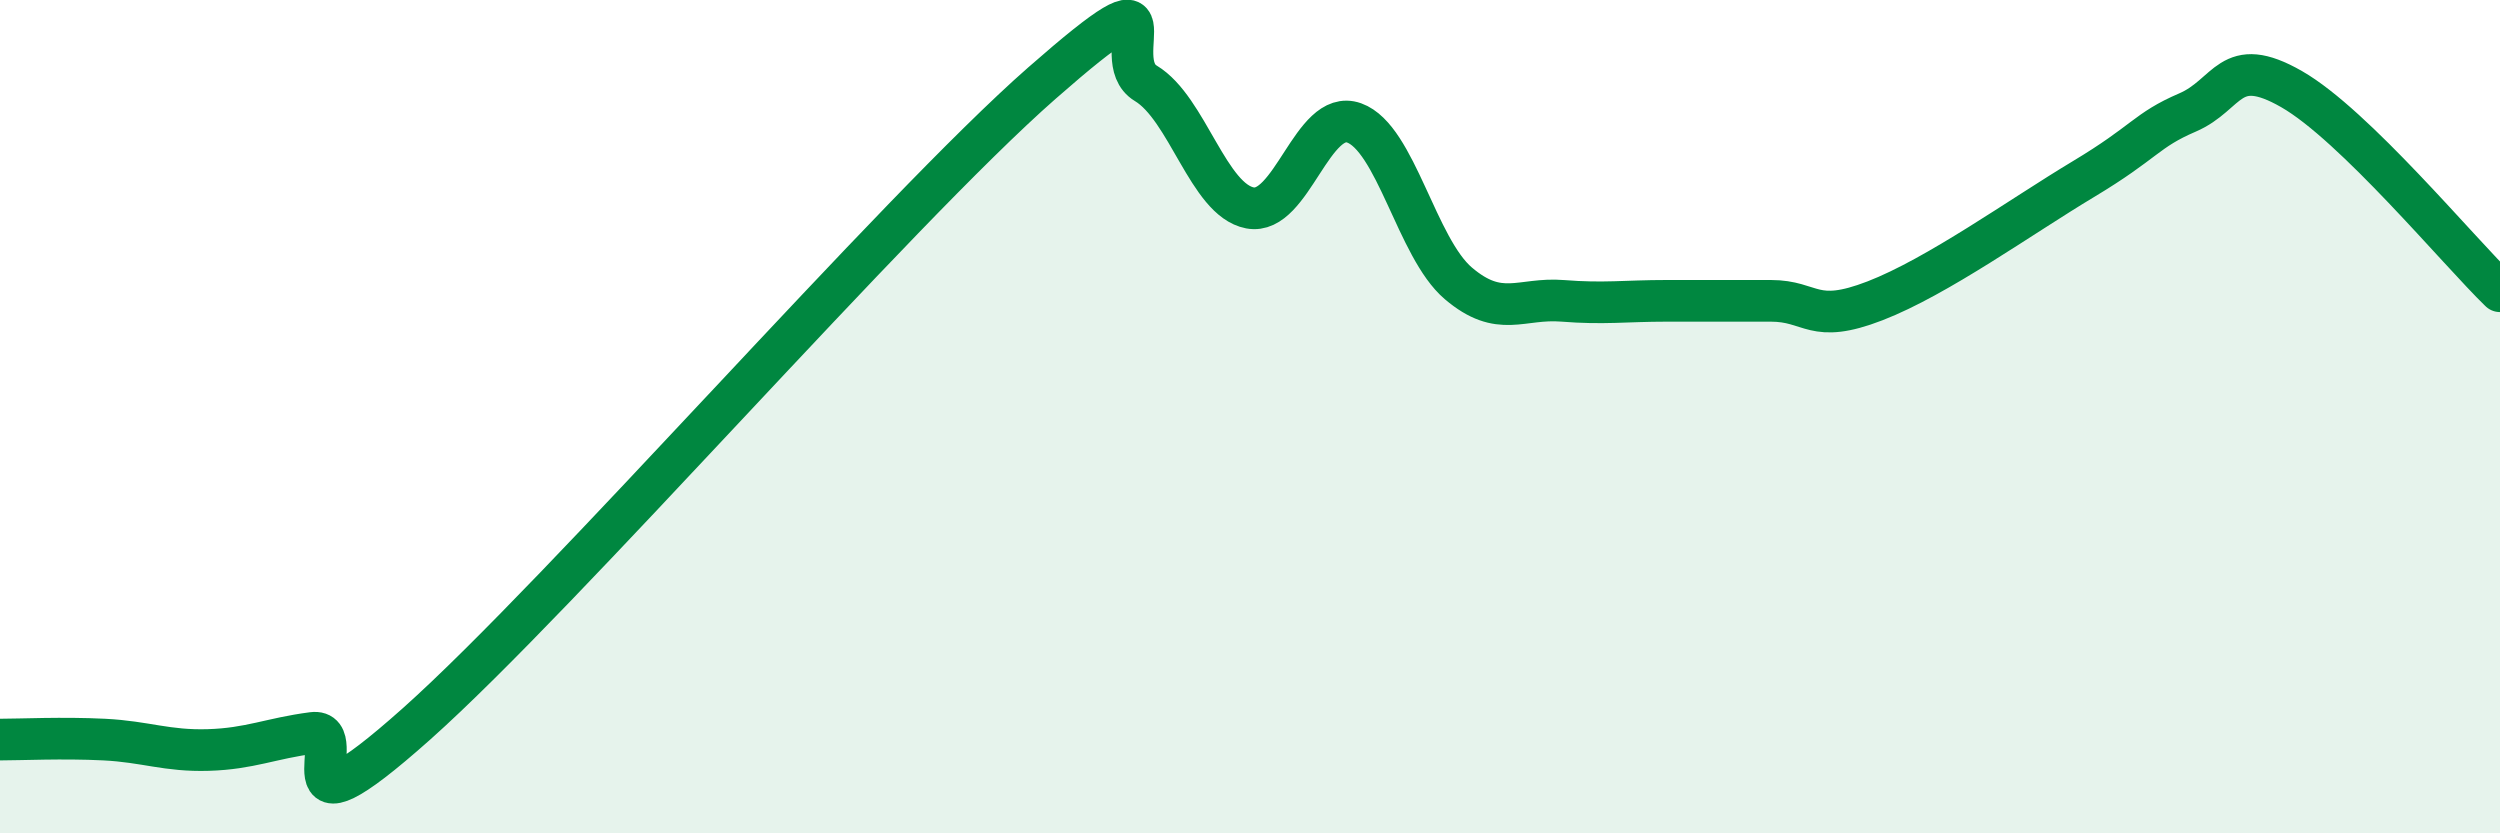
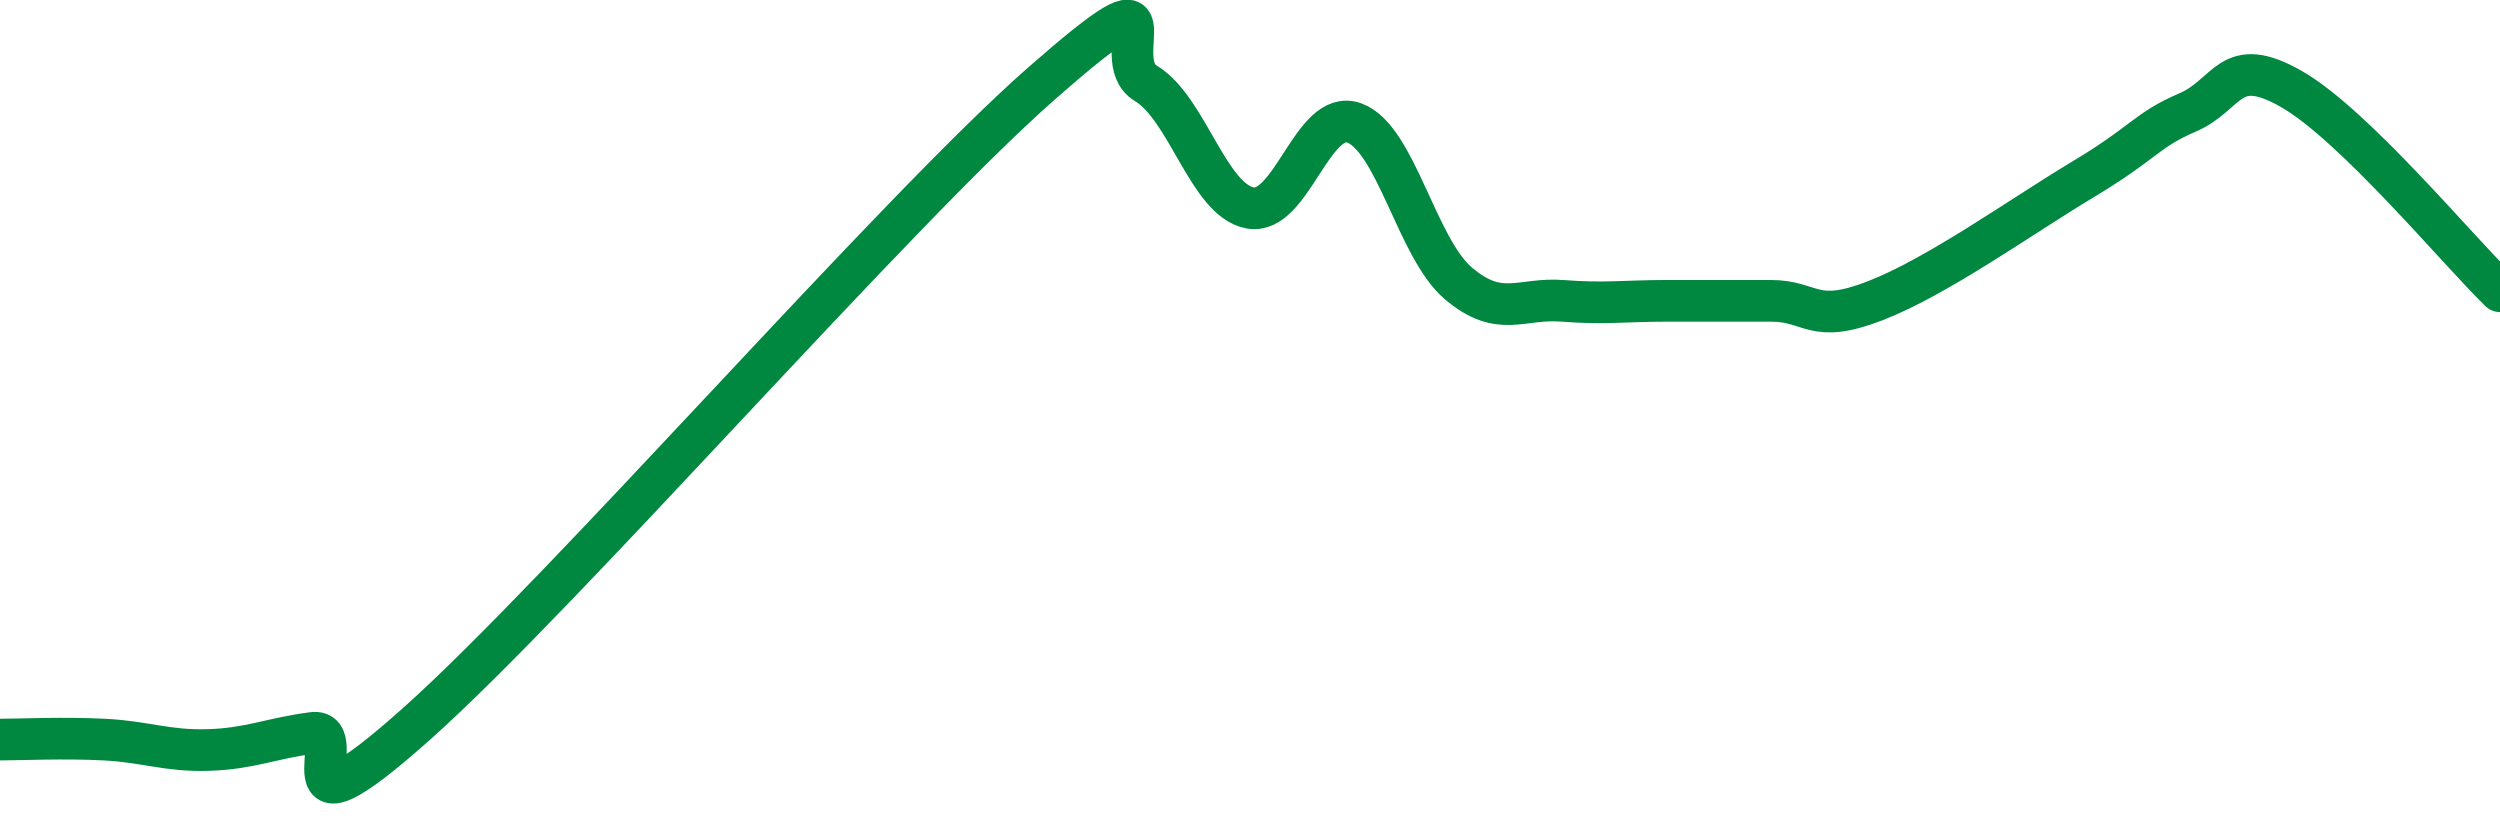
<svg xmlns="http://www.w3.org/2000/svg" width="60" height="20" viewBox="0 0 60 20">
-   <path d="M 0,17.75 C 0.5,17.75 1.5,17.7 2.5,17.75 C 3.5,17.8 4,18.03 5,18 C 6,17.97 6.5,17.72 7.5,17.59 C 8.5,17.46 6.5,20.49 10,17.37 C 13.5,14.25 21.5,5.07 25,2 C 28.5,-1.07 26.5,1.4 27.5,2 C 28.5,2.6 29,4.8 30,4.99 C 31,5.18 31.5,2.59 32.5,2.95 C 33.5,3.31 34,5.95 35,6.8 C 36,7.65 36.5,7.14 37.5,7.22 C 38.5,7.3 39,7.22 40,7.22 C 41,7.22 41.5,7.22 42.5,7.22 C 43.5,7.22 43.5,7.8 45,7.22 C 46.5,6.64 48.5,5.2 50,4.3 C 51.5,3.4 51.5,3.13 52.5,2.7 C 53.5,2.27 53.5,1.28 55,2.14 C 56.5,3 59,6.02 60,6.99L60 20L0 20Z" fill="#008740" opacity="0.1" stroke-linecap="round" stroke-linejoin="round" />
  <path d="M 0,17.75 C 0.5,17.75 1.5,17.7 2.5,17.75 C 3.5,17.8 4,18.03 5,18 C 6,17.97 6.5,17.72 7.5,17.59 C 8.5,17.46 6.5,20.49 10,17.37 C 13.5,14.25 21.5,5.07 25,2 C 28.5,-1.07 26.5,1.4 27.5,2 C 28.5,2.6 29,4.8 30,4.99 C 31,5.18 31.5,2.59 32.5,2.95 C 33.5,3.31 34,5.95 35,6.8 C 36,7.65 36.5,7.14 37.5,7.22 C 38.5,7.3 39,7.22 40,7.22 C 41,7.22 41.5,7.22 42.5,7.22 C 43.5,7.22 43.5,7.8 45,7.22 C 46.5,6.64 48.5,5.2 50,4.3 C 51.5,3.4 51.5,3.13 52.5,2.7 C 53.5,2.27 53.5,1.28 55,2.14 C 56.5,3 59,6.02 60,6.99" stroke="#008740" stroke-width="1" fill="none" stroke-linecap="round" stroke-linejoin="round" />
</svg>